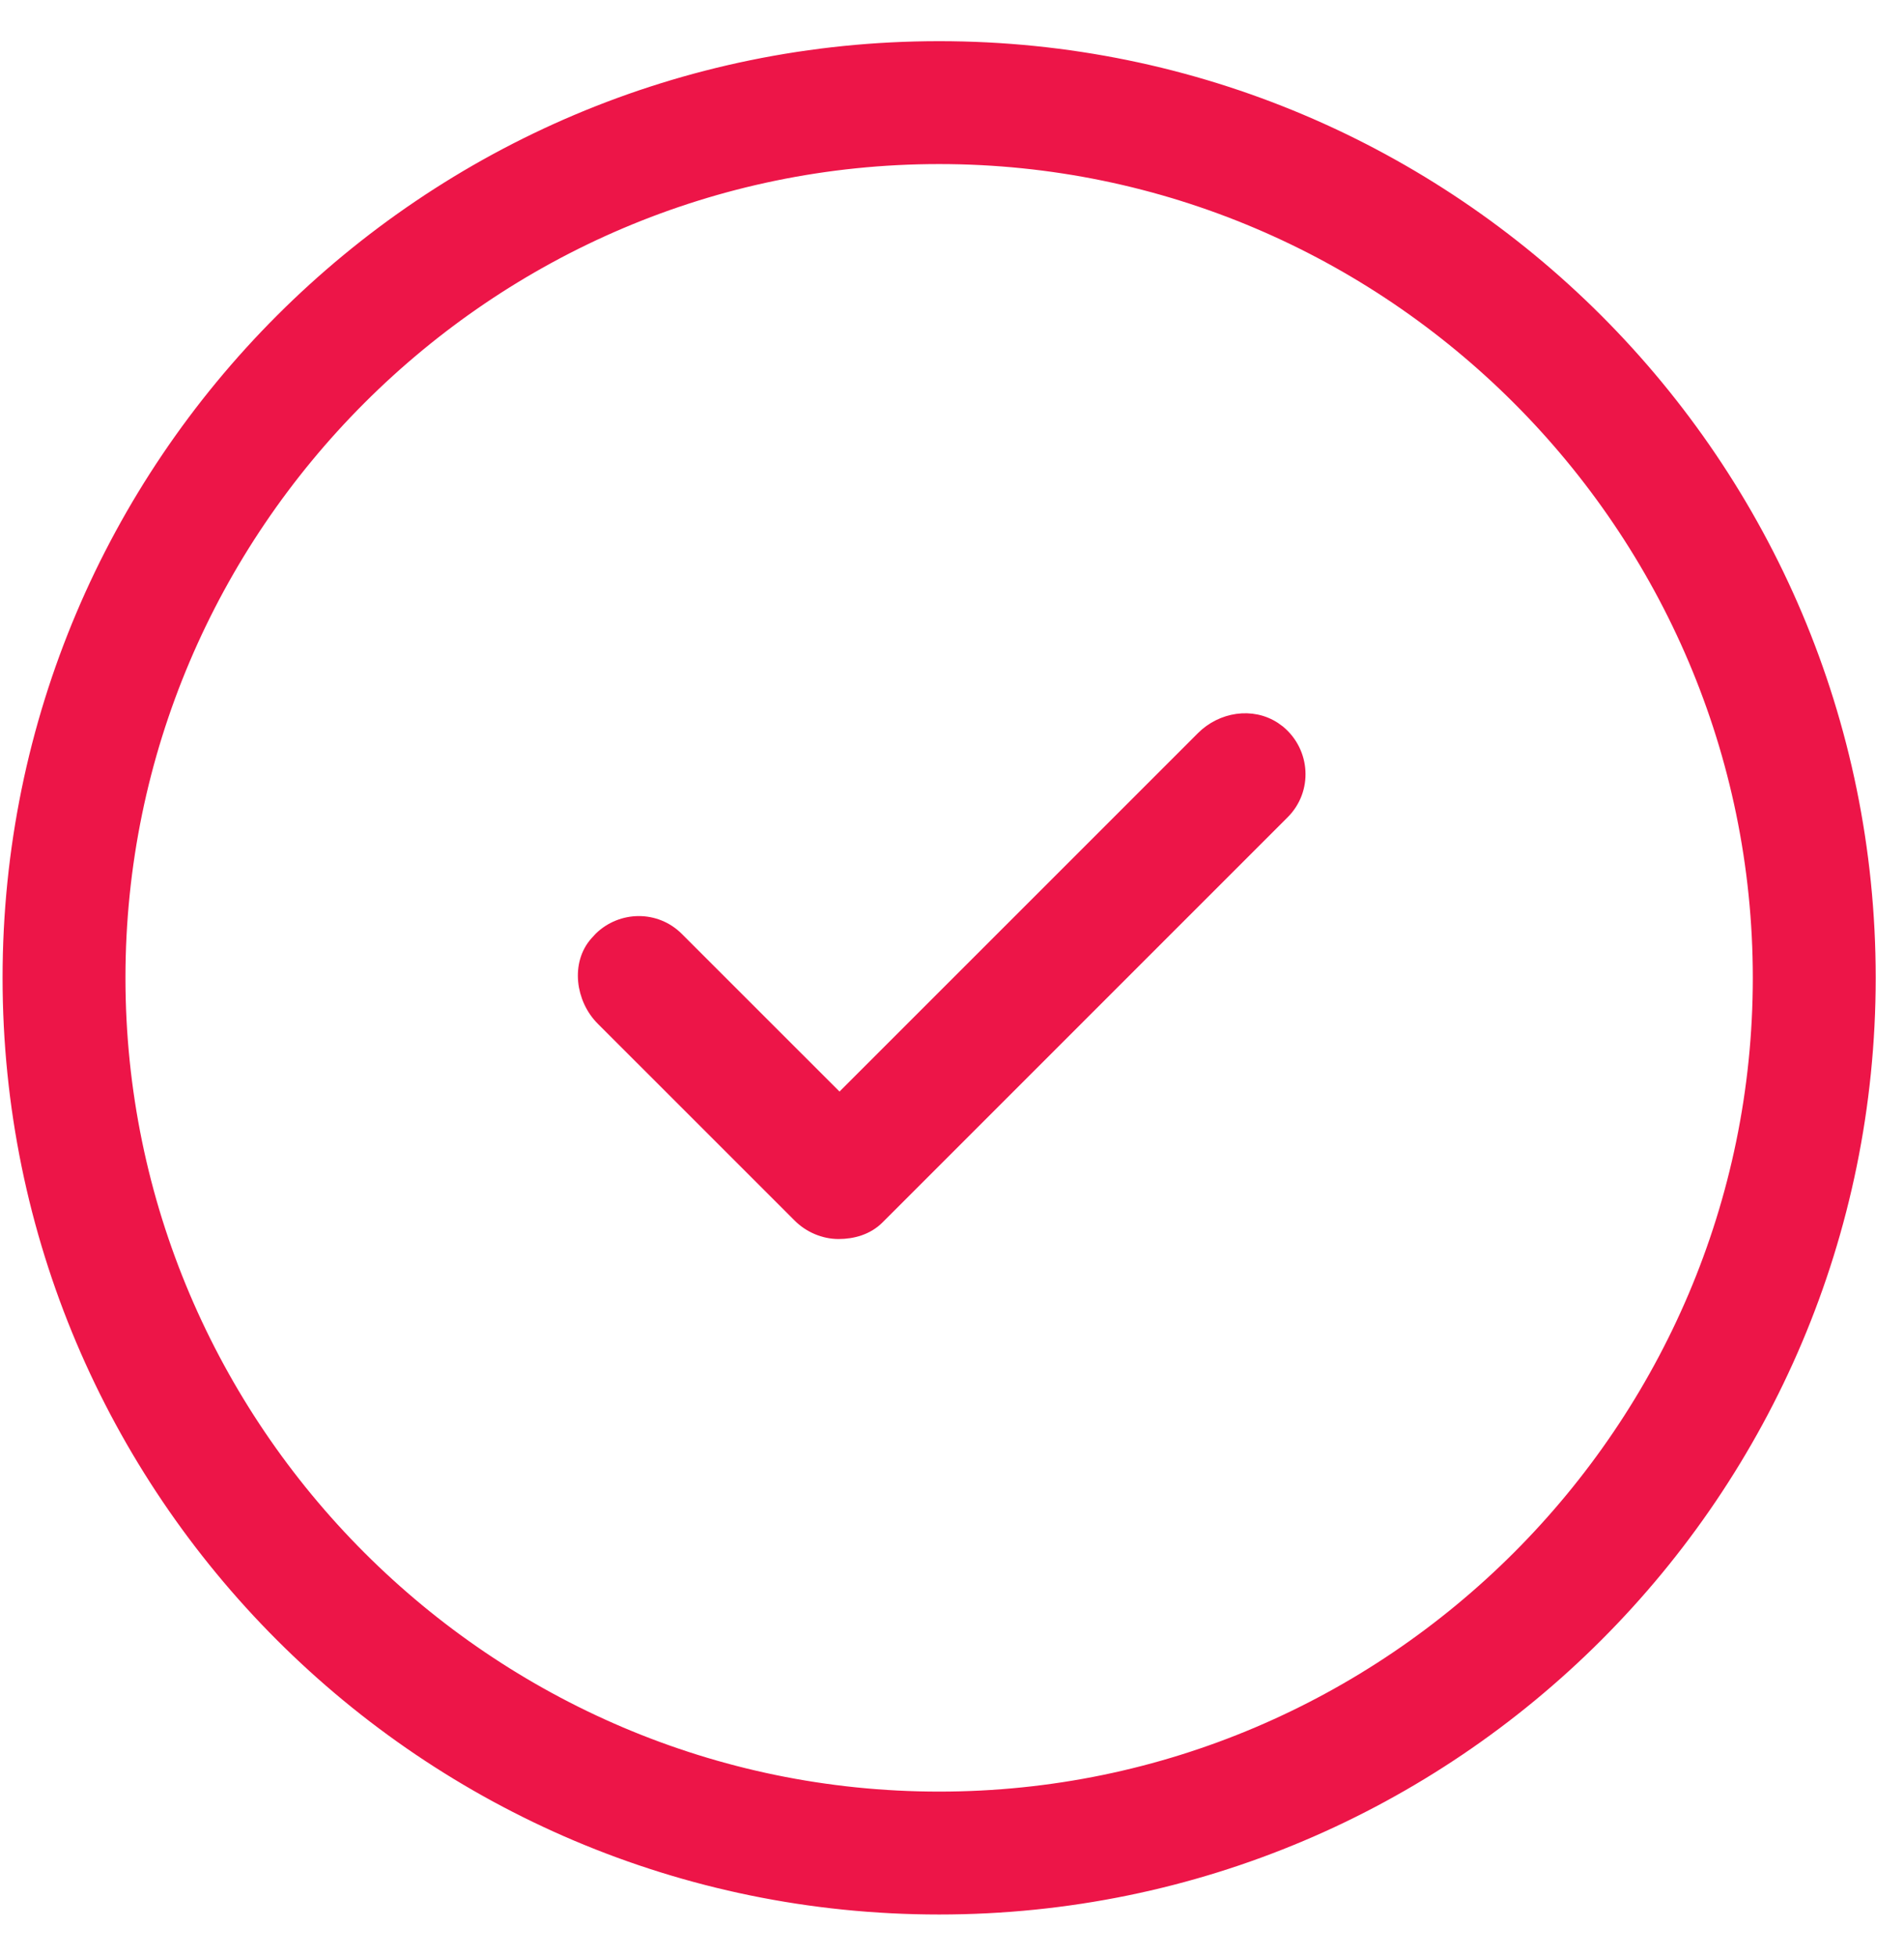
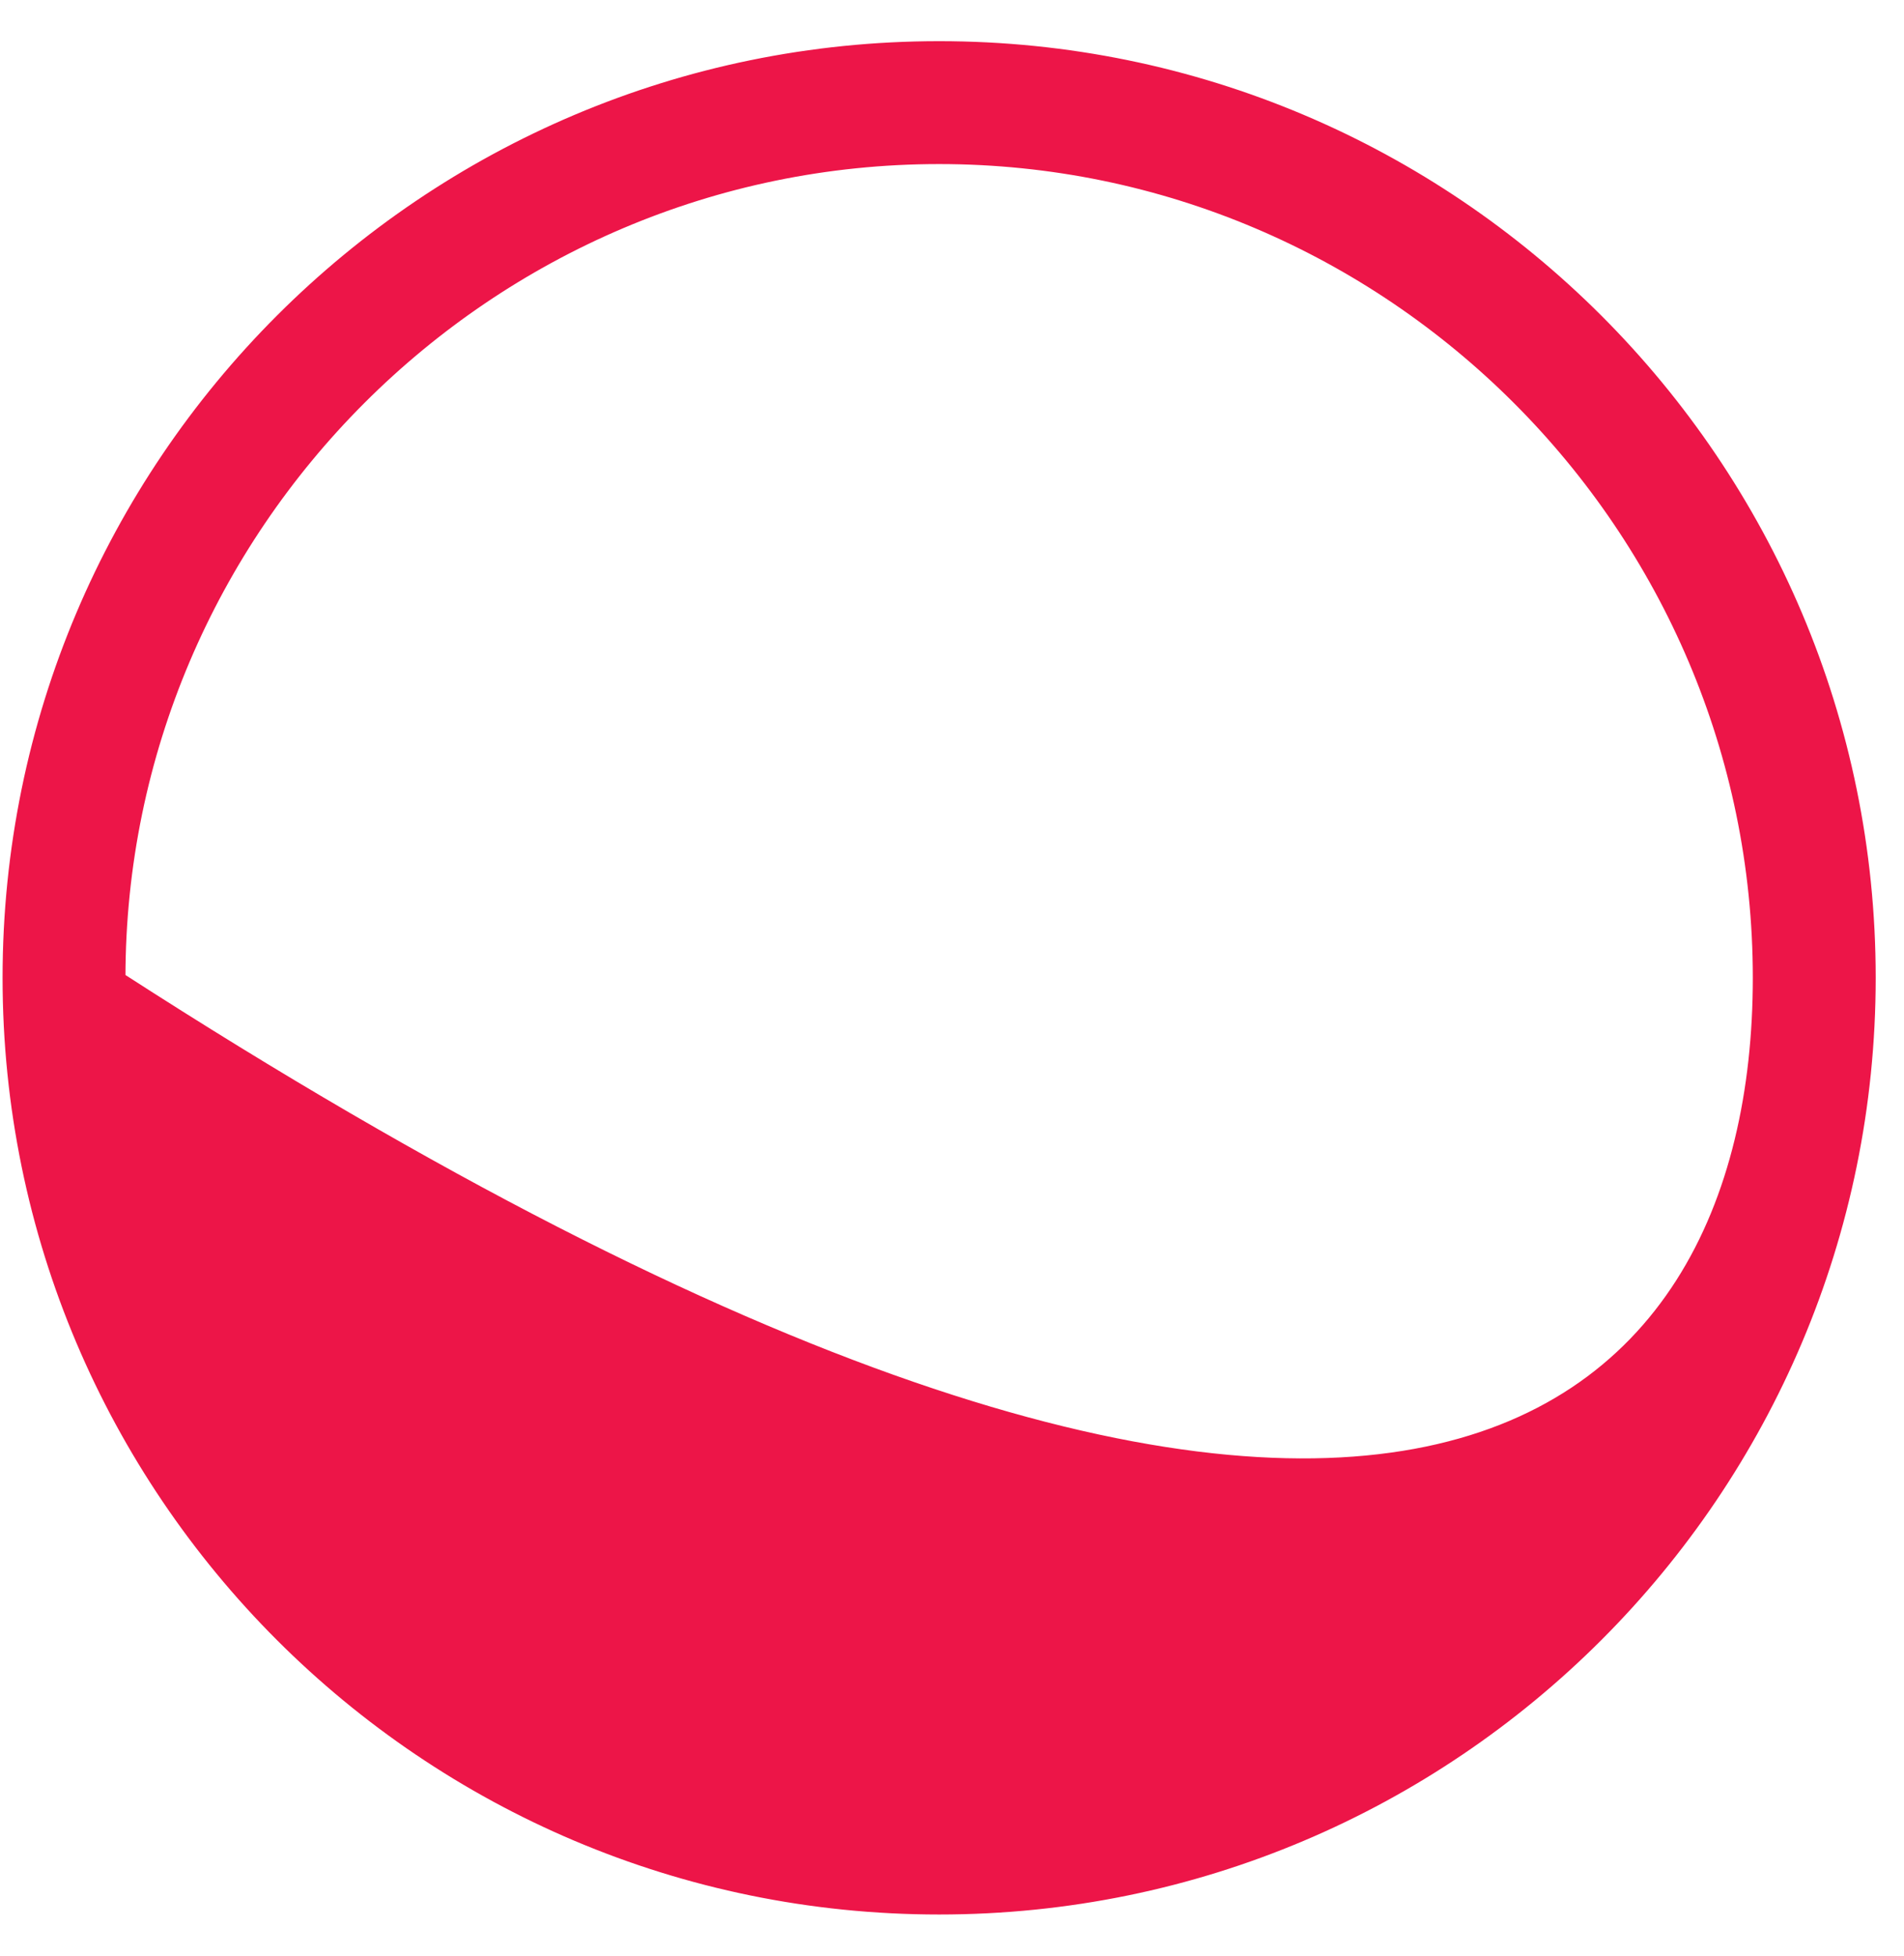
<svg xmlns="http://www.w3.org/2000/svg" width="37" height="38" viewBox="0 0 37 38" fill="none">
-   <path d="M18.25 0.9C28.243 0.9 36.35 9.007 36.35 19C36.35 28.993 28.243 37.1 18.25 37.1C8.257 37.1 0.15 28.993 0.15 19C0.15 9.007 8.257 0.9 18.25 0.9ZM18.25 3.088C9.493 3.088 2.338 10.243 2.338 19C2.338 27.757 9.493 34.912 18.25 34.912C27.007 34.912 34.162 27.757 34.162 19C34.162 10.243 27.007 3.088 18.25 3.088Z" fill="#ED1548" stroke="#ED1548" stroke-width="0.2" />
-   <path d="M23.35 14.316C23.73 13.936 24.332 13.835 24.783 14.133L24.871 14.197L24.872 14.198C25.366 14.61 25.408 15.353 24.953 15.808L17.078 23.683C16.866 23.895 16.575 23.975 16.295 23.975C16.005 23.975 15.717 23.851 15.512 23.645L11.687 19.821C11.284 19.418 11.191 18.722 11.568 18.299L11.649 18.211C12.072 17.801 12.752 17.79 13.179 18.217L16.314 21.351L23.35 14.316Z" fill="#ED1548" stroke="#ED1548" stroke-width="0.2" />
+   <path d="M18.25 0.9C28.243 0.9 36.35 9.007 36.35 19C36.35 28.993 28.243 37.1 18.25 37.1C8.257 37.1 0.15 28.993 0.15 19C0.15 9.007 8.257 0.9 18.25 0.9ZM18.25 3.088C9.493 3.088 2.338 10.243 2.338 19C27.007 34.912 34.162 27.757 34.162 19C34.162 10.243 27.007 3.088 18.25 3.088Z" fill="#ED1548" stroke="#ED1548" stroke-width="0.2" />
</svg>